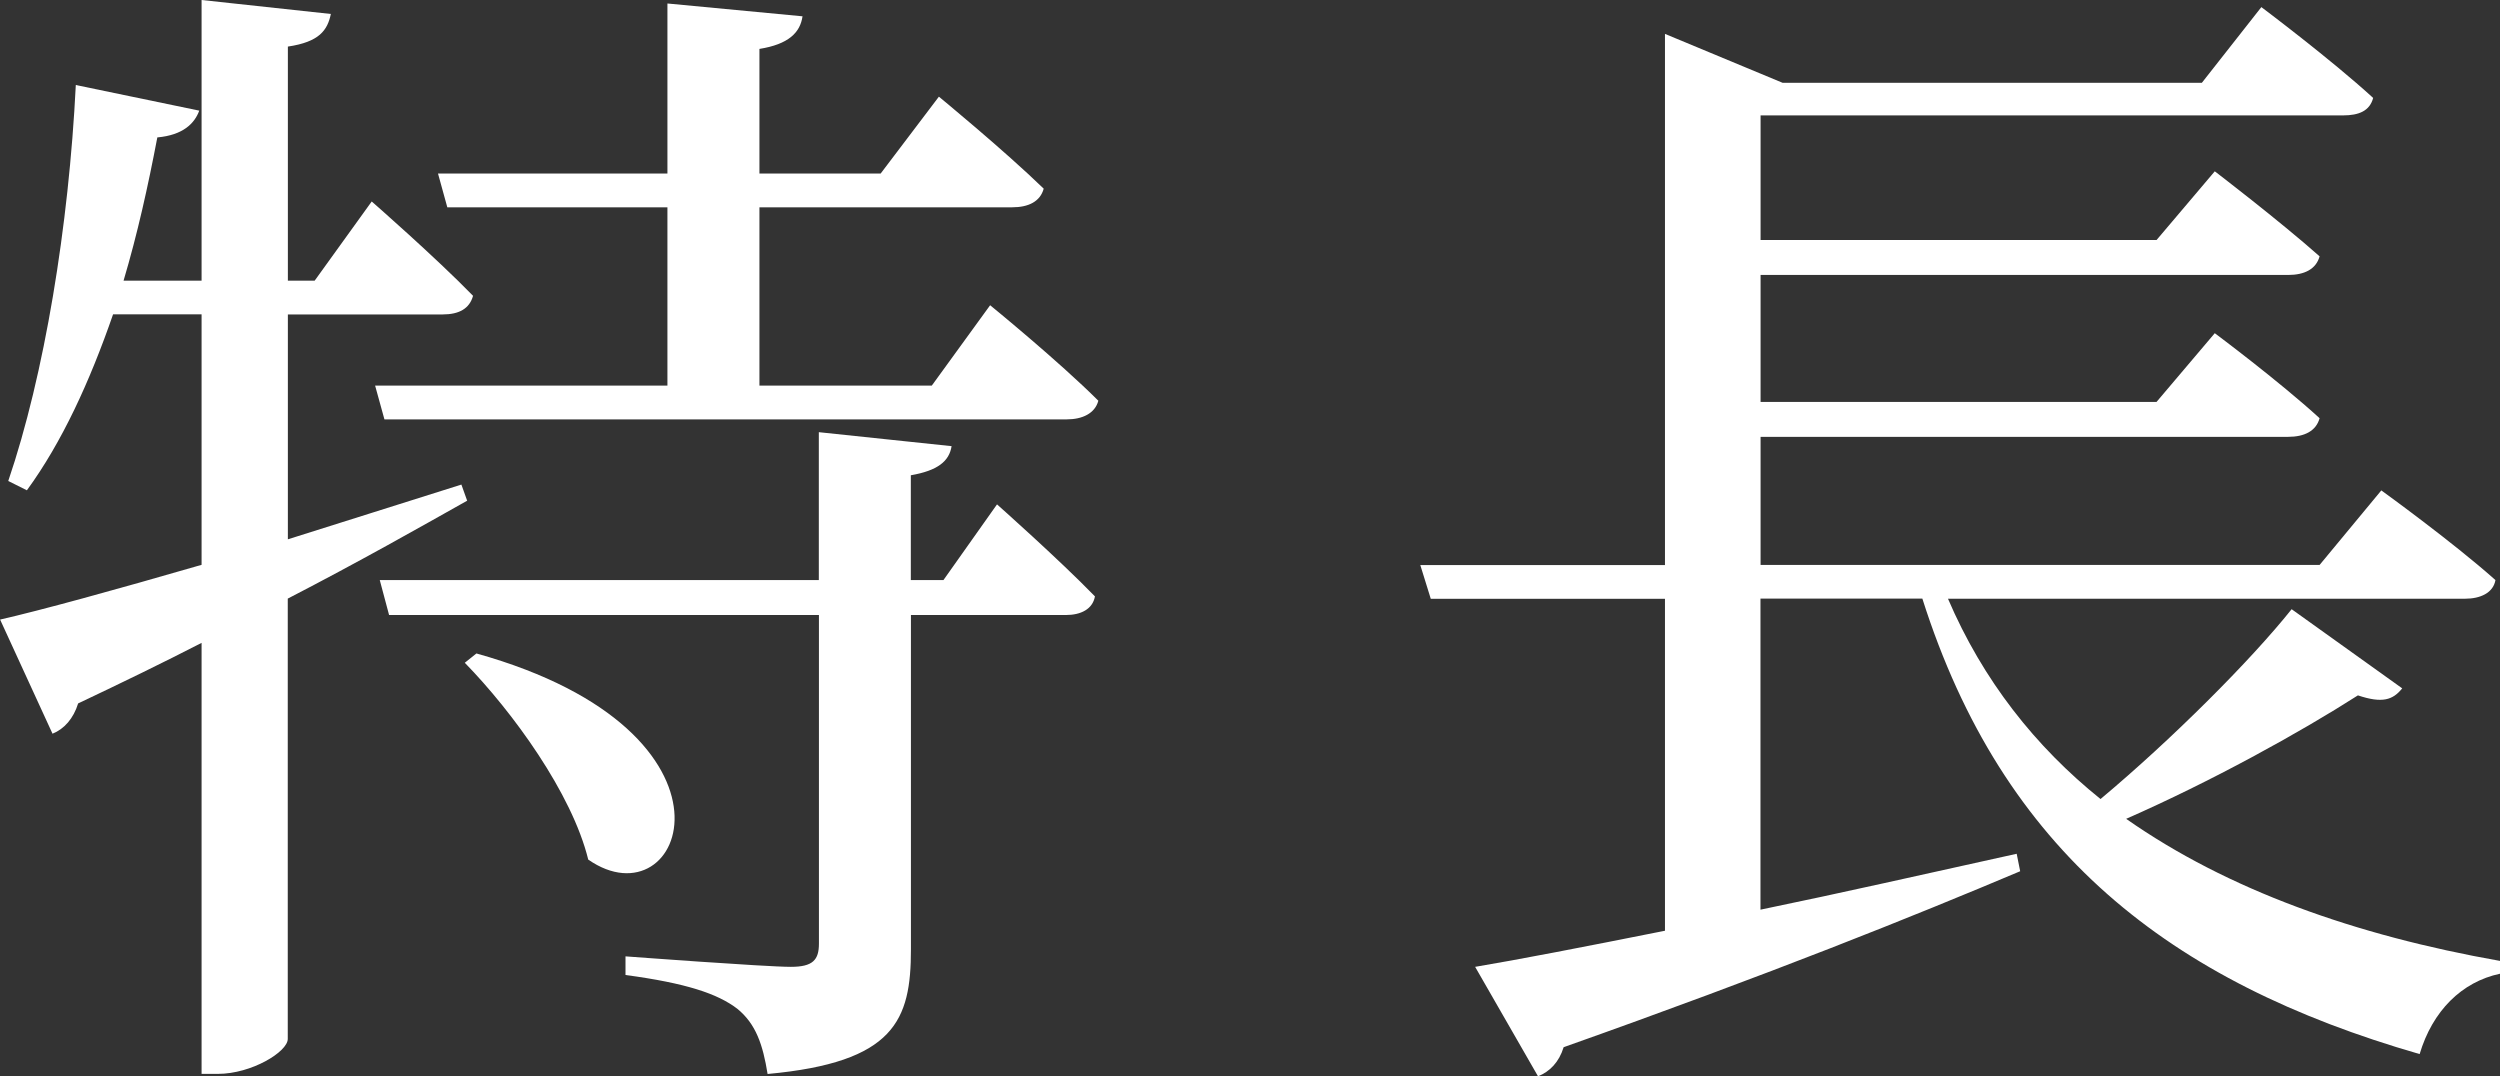
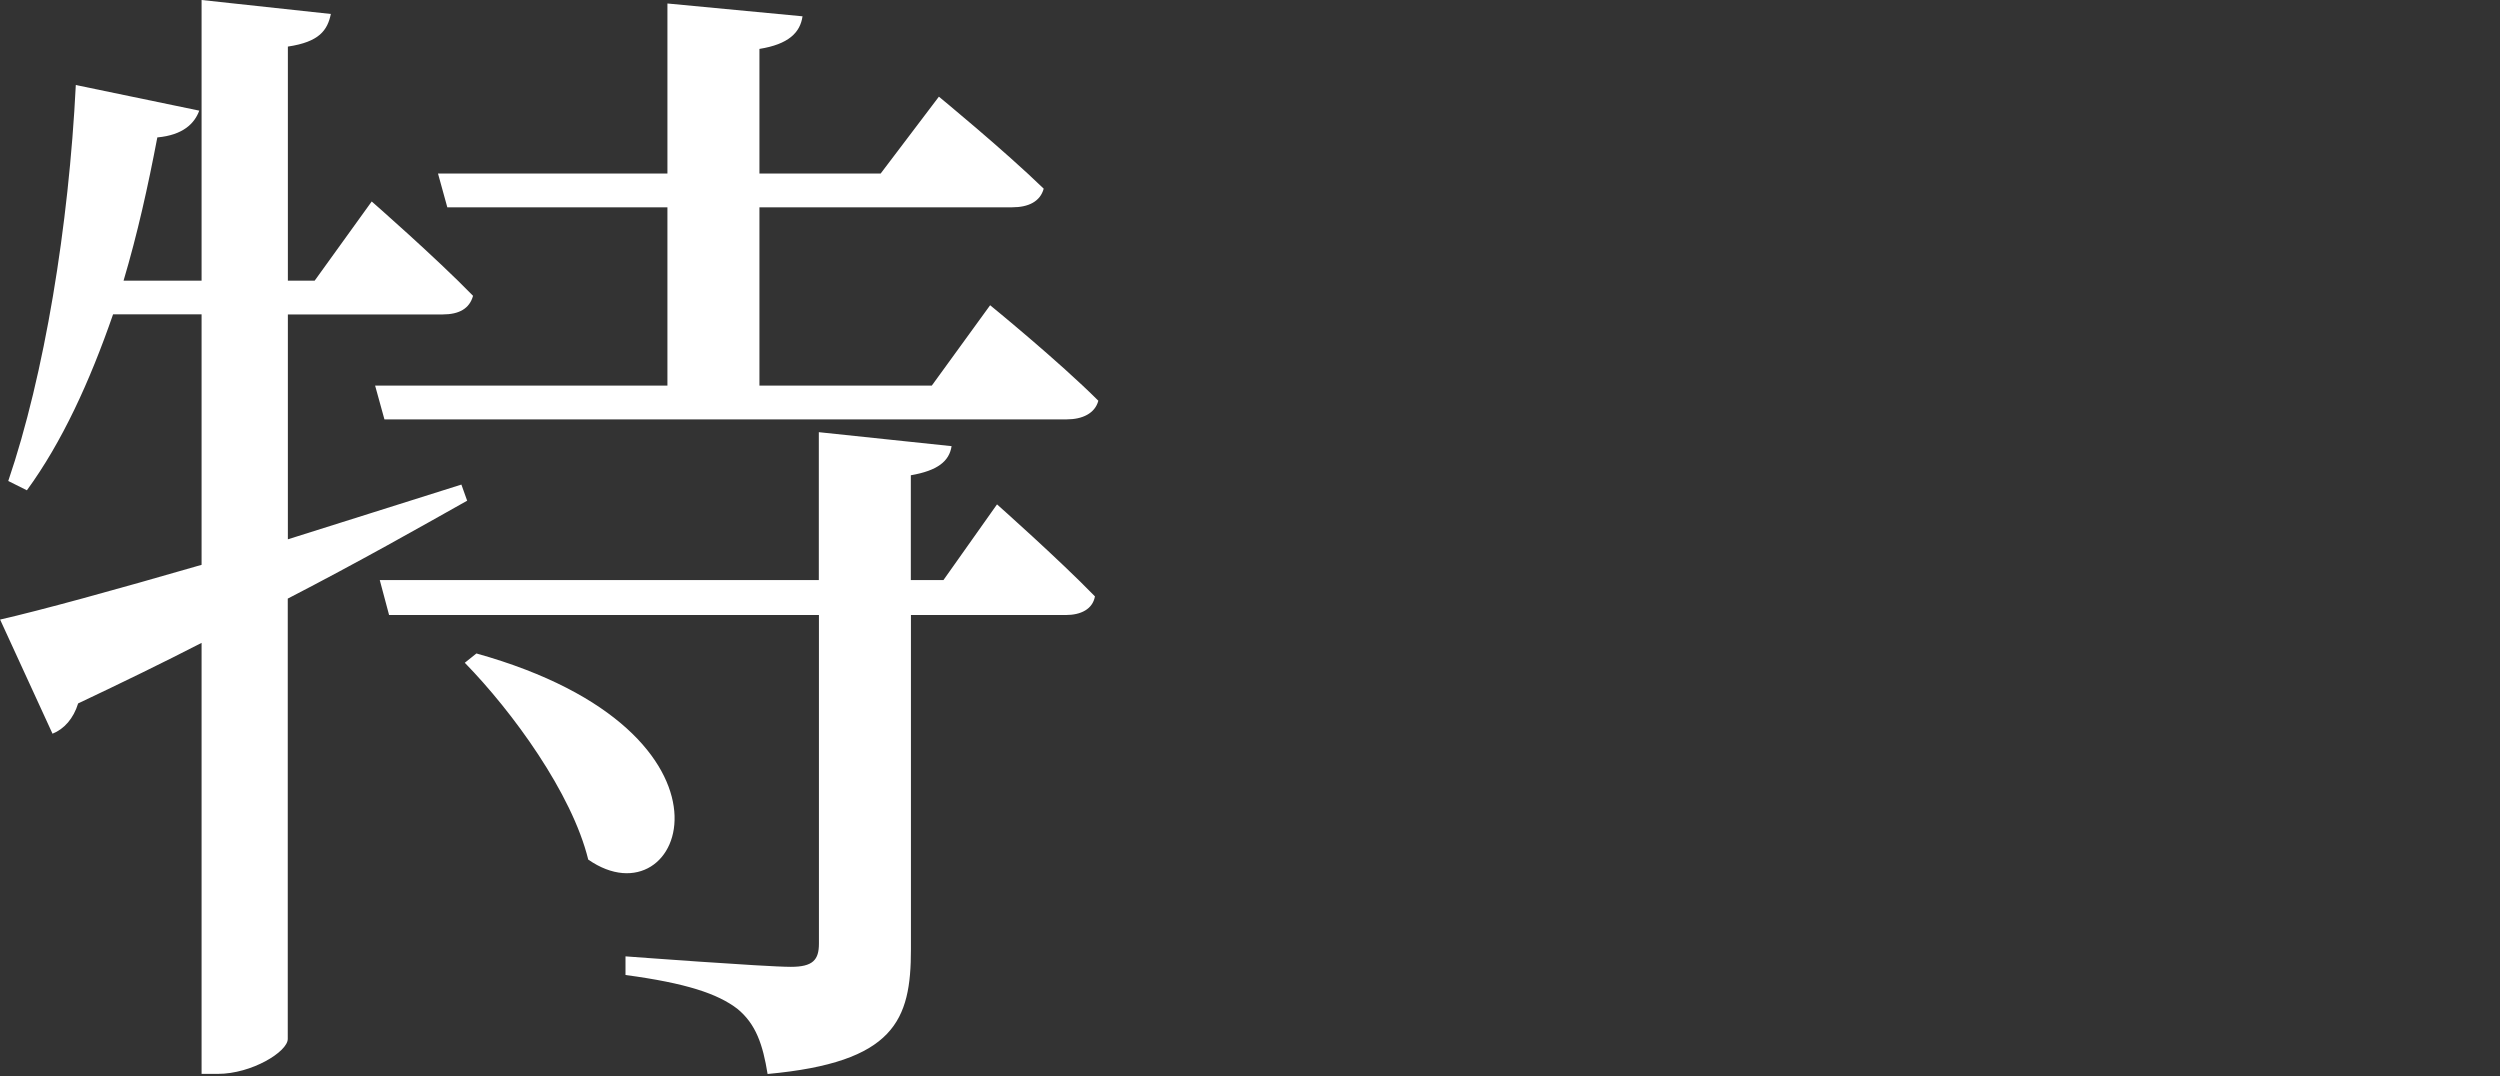
<svg xmlns="http://www.w3.org/2000/svg" viewBox="0 0 23.613 10.166">
  <rect x="0" y="0" width="23.613" height="10.166" fill="#333333" stroke="none" />
  <g fill="#fff">
    <path d="m4.411 4.73c-.45.253-1.012.572-1.693.924v4.159c0 .121-.342.33-.66.33h-.154v-4.071c-.363.187-.748.374-1.166.572-.044.143-.132.242-.242.286l-.495-1.078c.385-.088 1.067-.275 1.903-.517v-2.366h-.836c-.221.638-.484 1.21-.814 1.662l-.176-.088c.341-1.001.572-2.409.638-3.74l1.166.242c-.044.121-.153.231-.396.253-.088.462-.188.913-.319 1.353h.737v-2.651l1.221.132c-.032.154-.109.264-.406.308v2.211h.253l.539-.748s.604.528.957.891c-.033.121-.132.176-.286.176h-1.463v2.124c.527-.165 1.078-.341 1.639-.517l.055.154zm-.274-3.091h2.167v-1.606l1.276.121c-.022.154-.132.264-.407.308v1.177h1.145l.55-.726s.616.506.99.869c-.033.121-.143.176-.297.176h-2.388v1.684h1.628l.551-.759s.648.528 1.022.902c-.032.121-.153.176-.297.176h-6.446l-.088-.319h2.761v-1.684h-2.079l-.088-.319zm5.28 3.125s.583.517.925.869c-.022.121-.133.176-.275.176h-1.463v3.158c0 .671-.154 1.067-1.354 1.177-.044-.275-.11-.473-.286-.616-.187-.143-.484-.242-1.056-.319v-.176s1.319.099 1.562.099c.209 0 .265-.066.265-.22v-3.103h-4.06l-.088-.33h4.147v-1.397l1.254.132c-.022.143-.132.231-.385.275v.99h.308l.506-.715zm-4.917 1.408c2.673.748 1.958 2.574 1.056 1.947-.154-.627-.715-1.397-1.166-1.859l.11-.088z" />
-     <path d="m22.689 6.502c-.088.11-.188.143-.418.066-.55.352-1.387.814-2.189 1.166.957.671 2.167 1.101 3.531 1.342v.121c-.362.077-.638.352-.759.759-2.365-.682-3.938-1.915-4.697-4.302h-1.529v2.938c.748-.154 1.573-.341 2.42-.528l.033.165c-.99.418-2.354.968-4.312 1.662-.044.143-.132.231-.242.275l-.594-1.034c.396-.066 1.022-.187 1.793-.341v-3.135h-2.212l-.099-.319h2.311v-5.017l1.111.462h3.96l.562-.715s.66.495 1.056.858c-.032.121-.132.165-.286.165h-5.5v1.177h3.74l.55-.649s.605.462.99.803c-.033.121-.143.176-.297.176h-4.983v1.199h3.74l.55-.649s.605.451.99.803c-.033.121-.143.176-.297.176h-4.983v1.21h5.28l.583-.704s.671.484 1.078.847c-.021.121-.143.176-.286.176h-4.885c.33.77.825 1.397 1.441 1.892.671-.561 1.419-1.309 1.805-1.793l1.045.748z" />
  </g>
</svg>